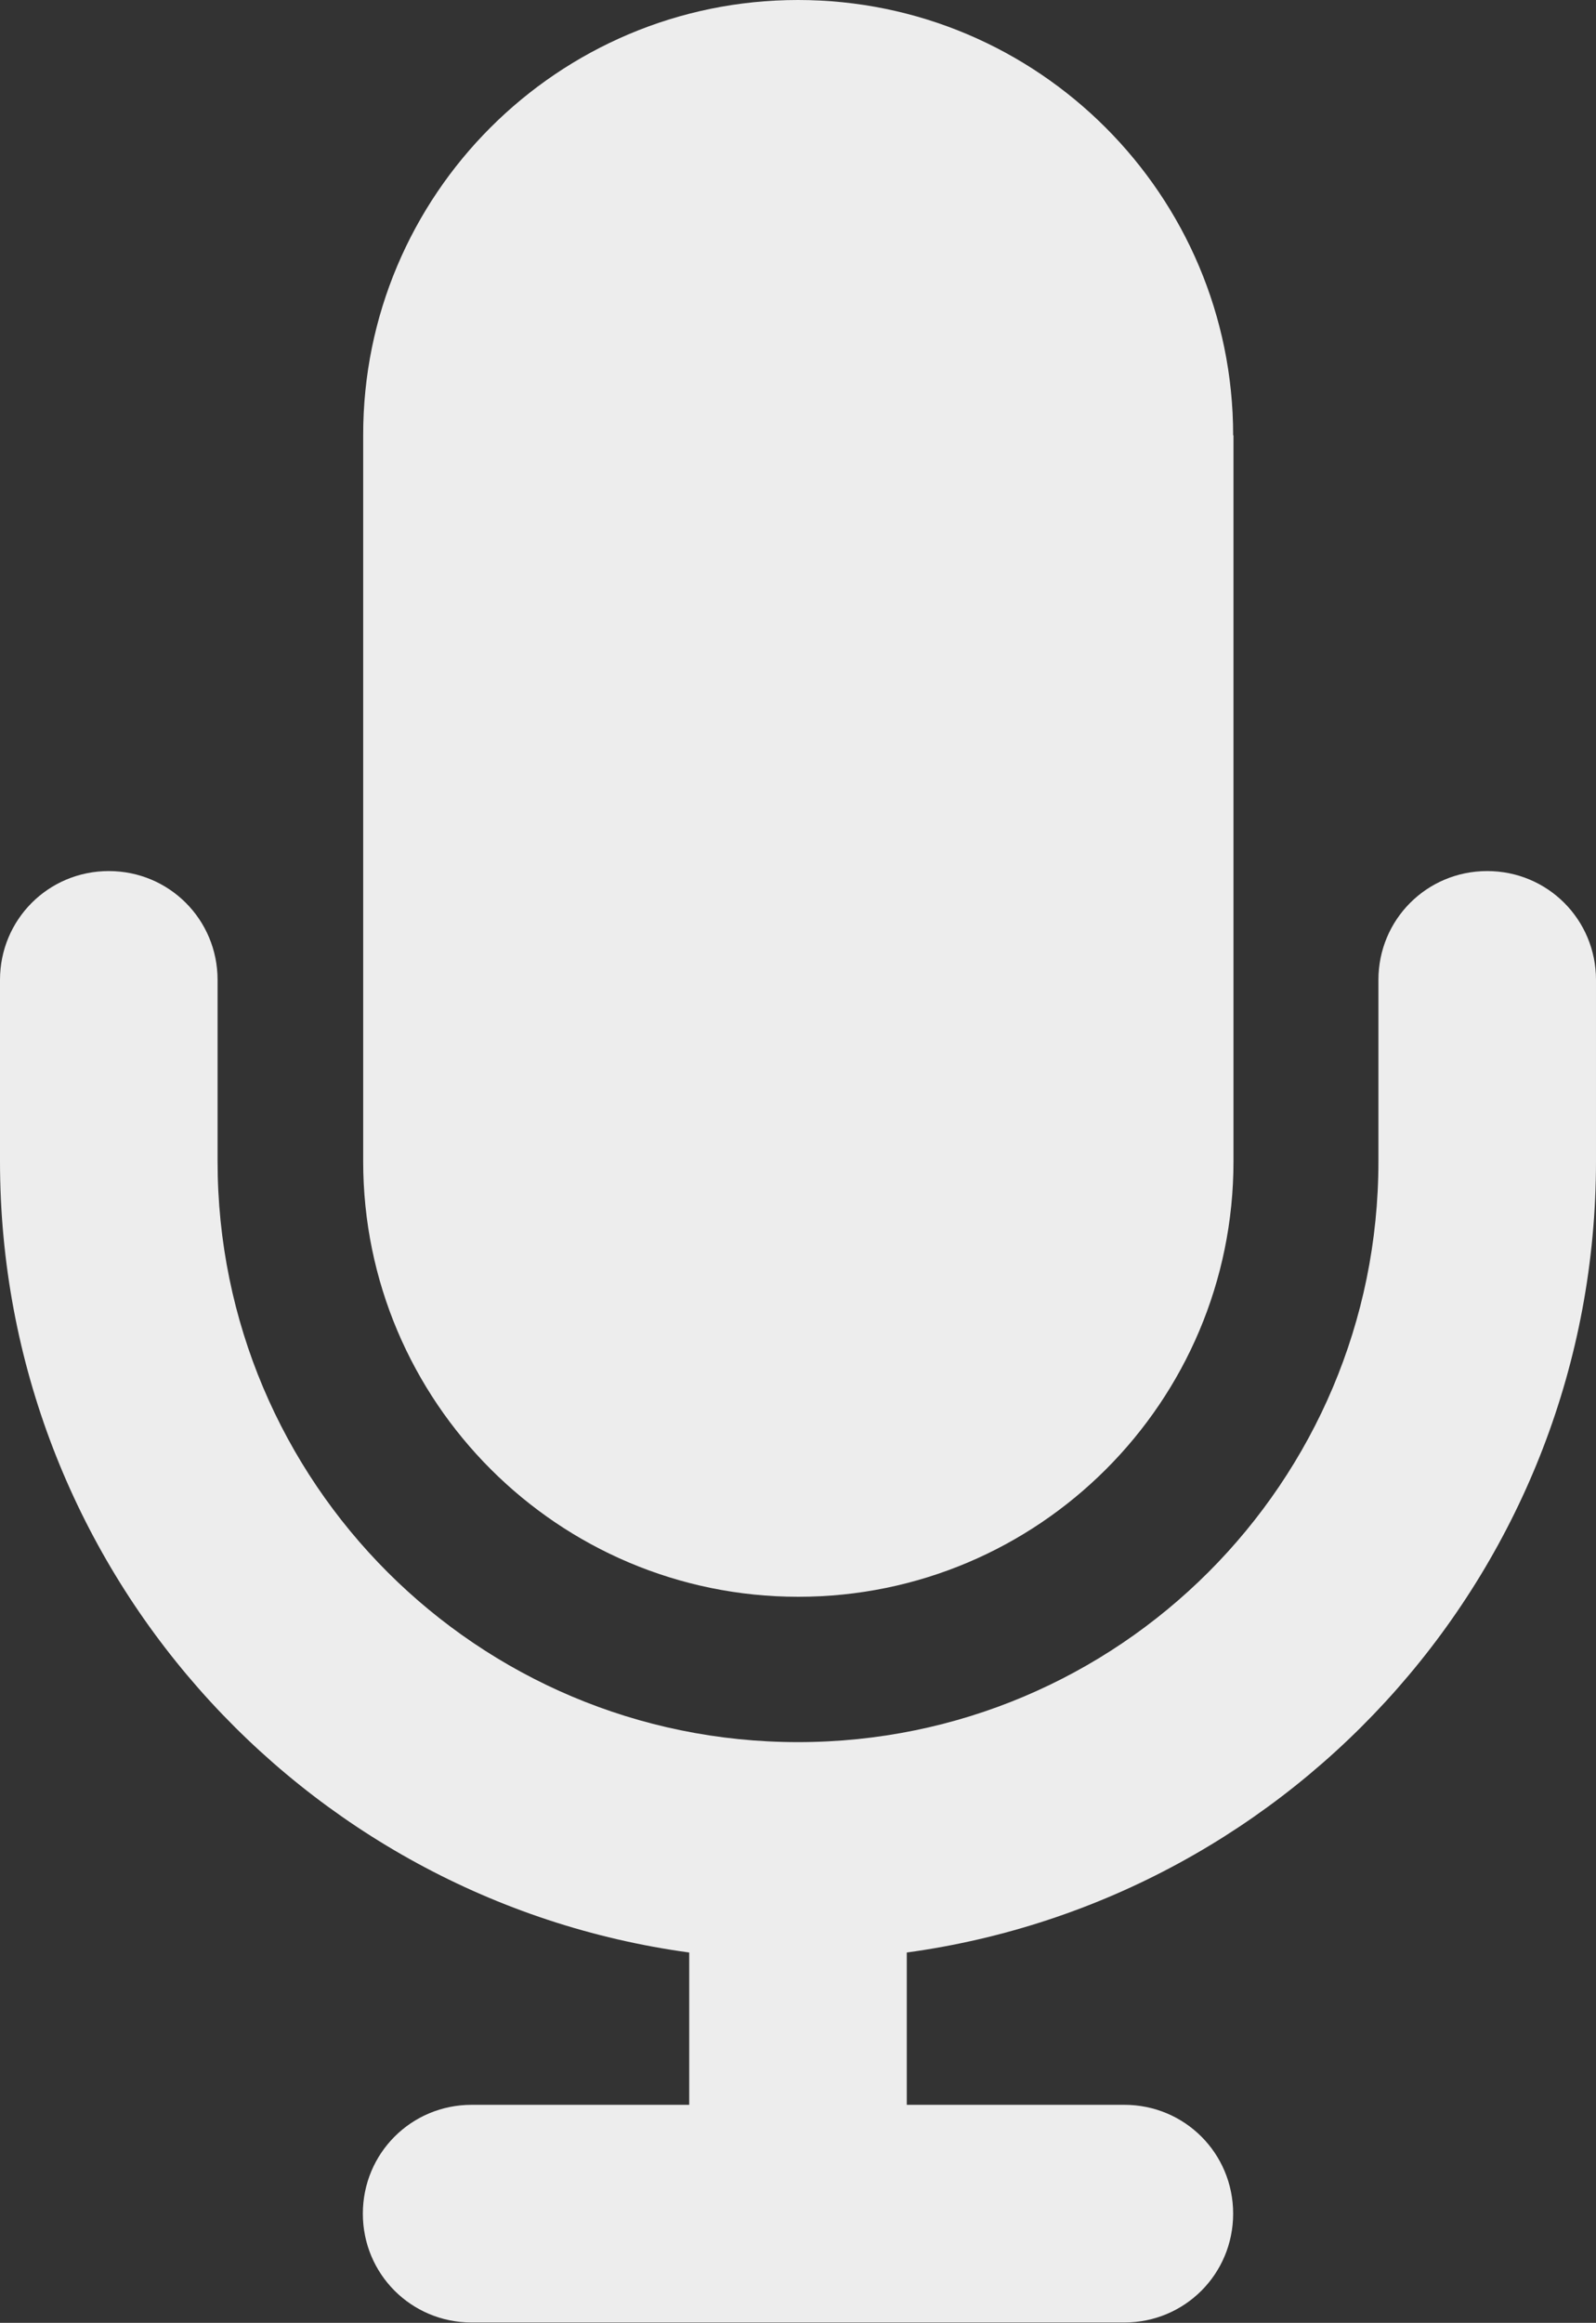
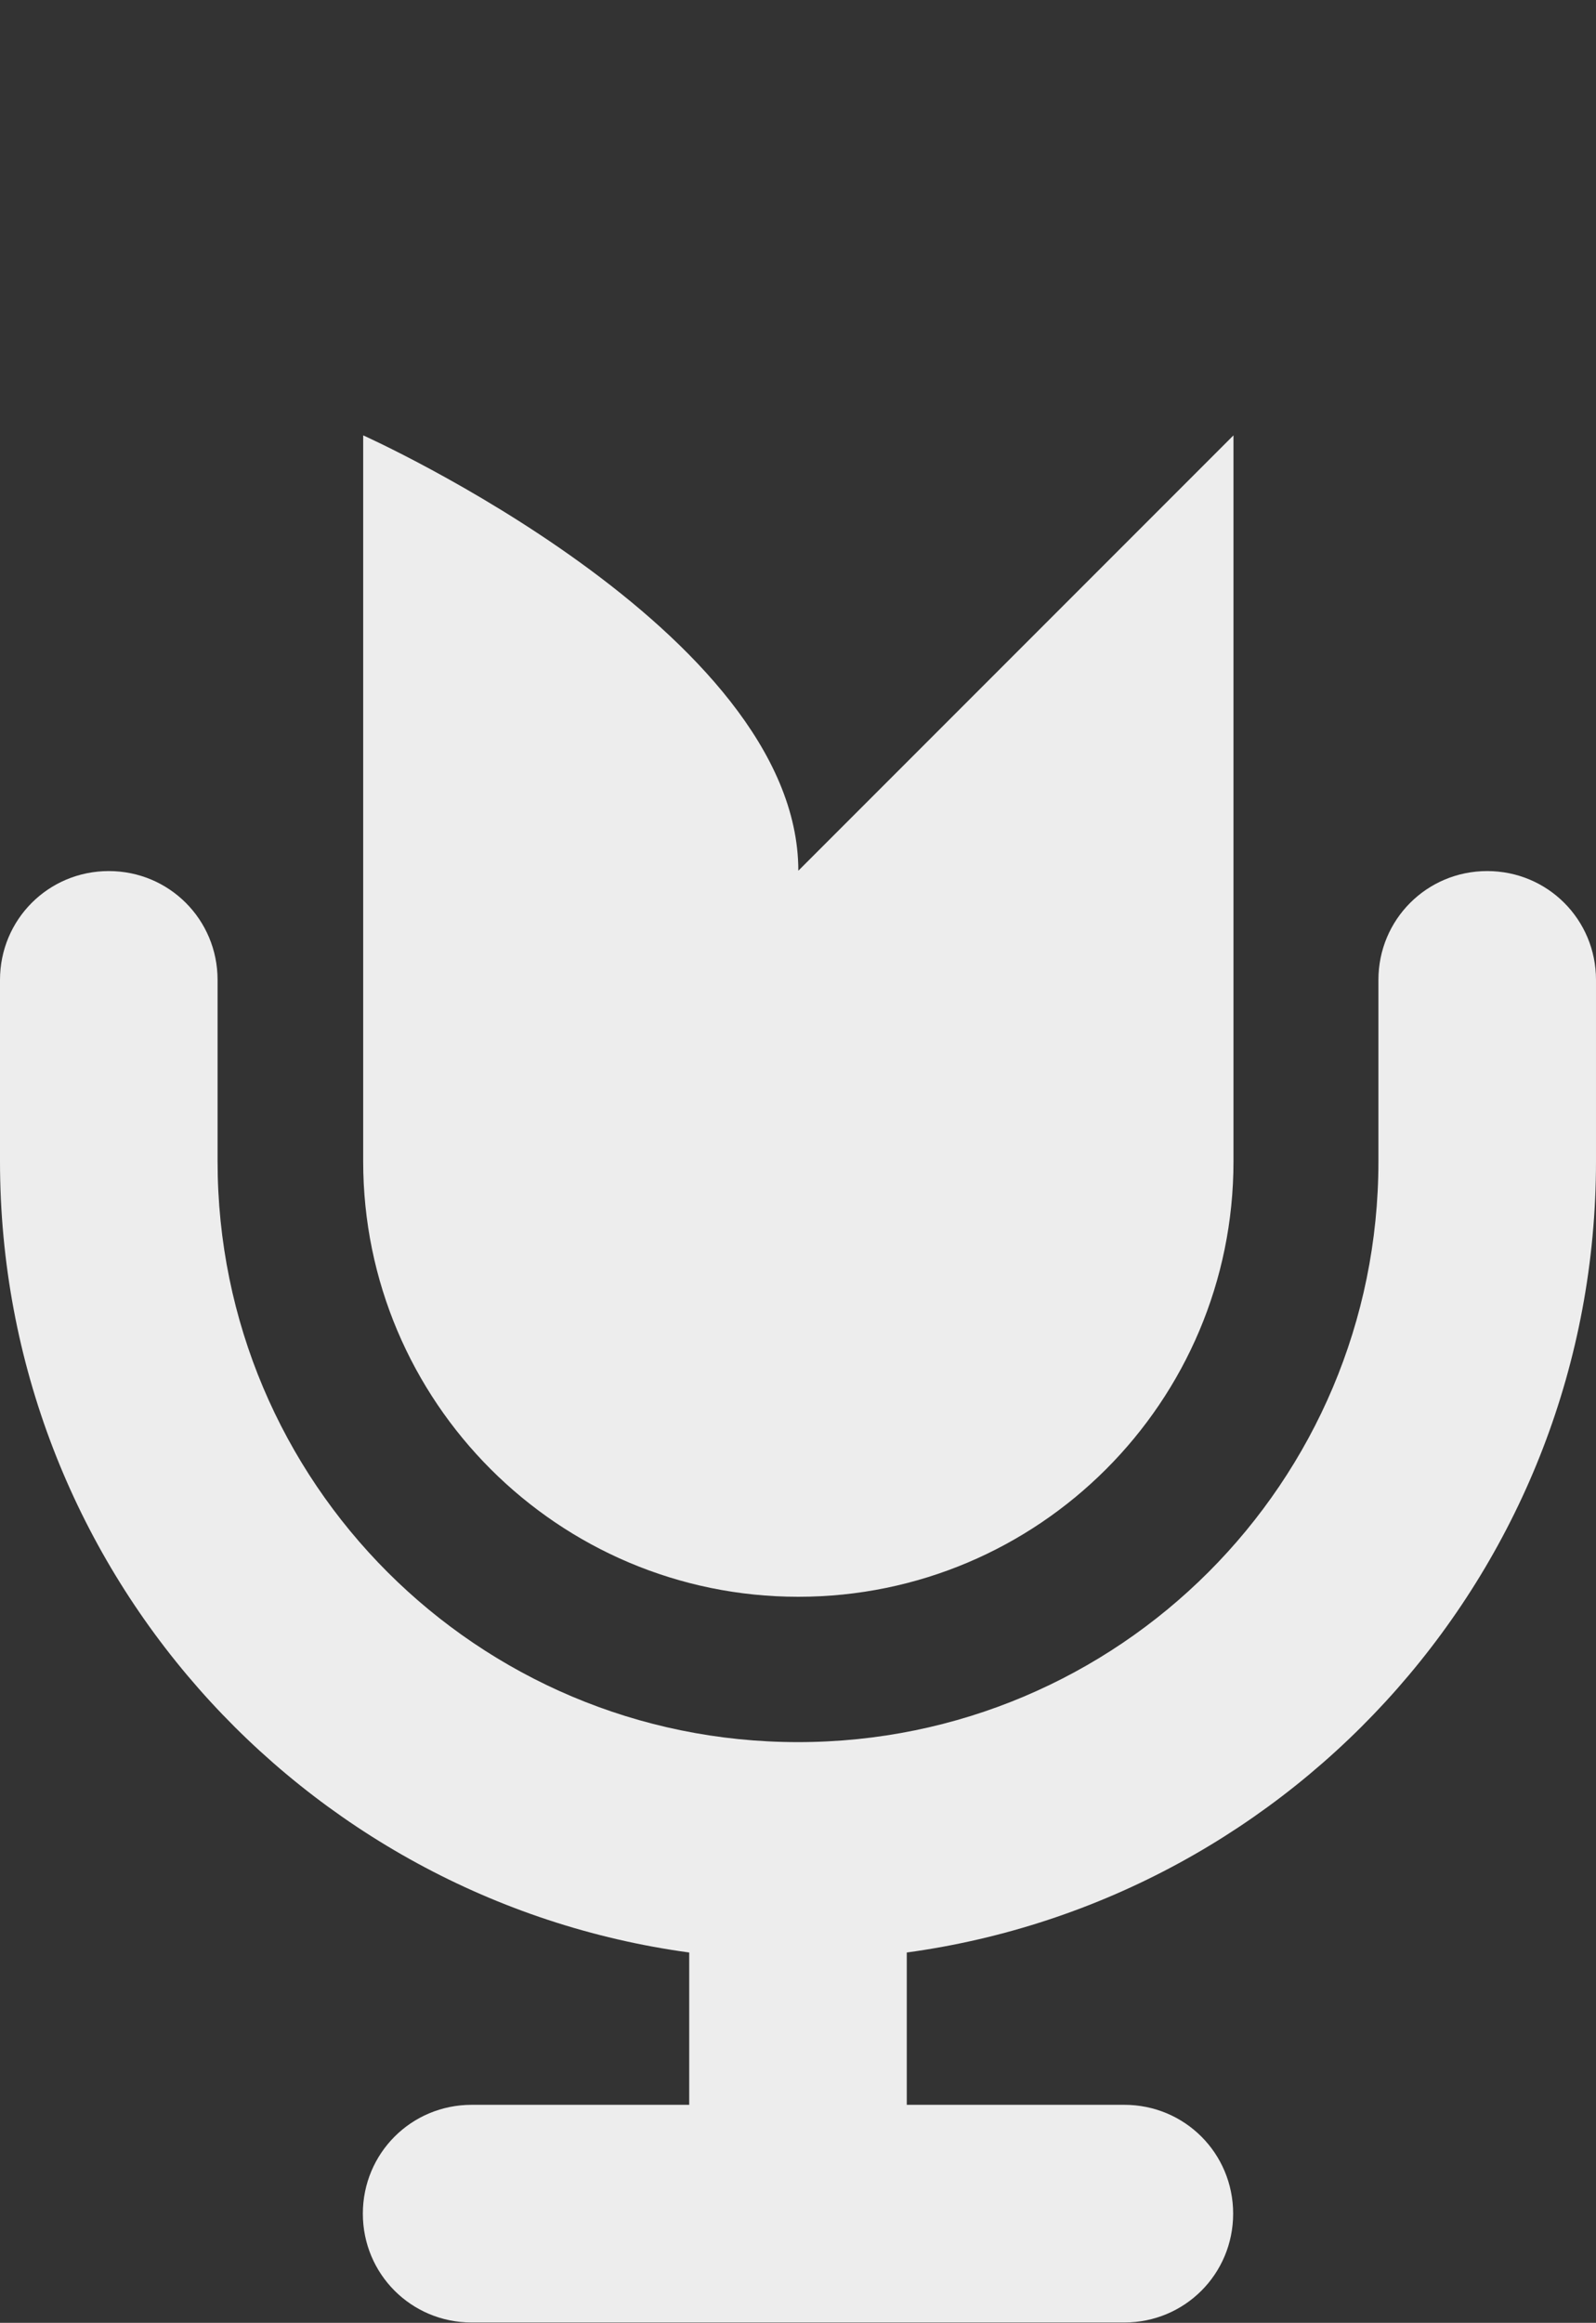
<svg xmlns="http://www.w3.org/2000/svg" id="Layer_1" data-name="Layer 1" viewBox="0 0 48.12 70">
  <rect x="0" y="0" width="48.12" height="70" fill="#333333" stroke="none" />
  <defs>
    <style>      .cls-1 {        fill: #ededed;      }    </style>
  </defs>
-   <path class="cls-1" d="M6.56,35c0,9.67,7.83,17.5,17.5,17.5s17.5-7.83,17.5-17.5v-5.47c0-1.82,1.46-3.28,3.28-3.28s3.28,1.46,3.28,3.28v5.47c0,12.18-9.05,22.24-20.78,23.84v4.59h6.56c1.82,0,3.28,1.46,3.28,3.28s-1.46,3.28-3.28,3.28H14.22c-1.82,0-3.28-1.46-3.28-3.28s1.46-3.28,3.28-3.28h6.56v-4.59C9.05,57.24,0,47.18,0,35v-5.47c0-1.82,1.46-3.28,3.28-3.28s3.28,1.46,3.28,3.28v5.47ZM37.19,13.12v21.88c0,7.25-5.88,13.12-13.12,13.12s-13.12-5.88-13.12-13.12V13.12C10.94,5.88,16.82,0,24.06,0s13.12,5.88,13.12,13.12Z" />
+   <path class="cls-1" d="M6.56,35c0,9.67,7.83,17.5,17.5,17.5s17.5-7.83,17.5-17.5v-5.47c0-1.82,1.46-3.28,3.28-3.28s3.28,1.46,3.28,3.28v5.47c0,12.18-9.05,22.24-20.78,23.84v4.59h6.56c1.82,0,3.28,1.46,3.28,3.28s-1.46,3.28-3.28,3.28H14.22c-1.82,0-3.28-1.46-3.28-3.28s1.46-3.28,3.28-3.28h6.56v-4.59C9.05,57.24,0,47.18,0,35v-5.47c0-1.82,1.46-3.28,3.28-3.28s3.28,1.46,3.28,3.28v5.47ZM37.19,13.12v21.88c0,7.25-5.88,13.12-13.12,13.12s-13.12-5.88-13.12-13.12V13.12s13.12,5.88,13.12,13.12Z" />
</svg>